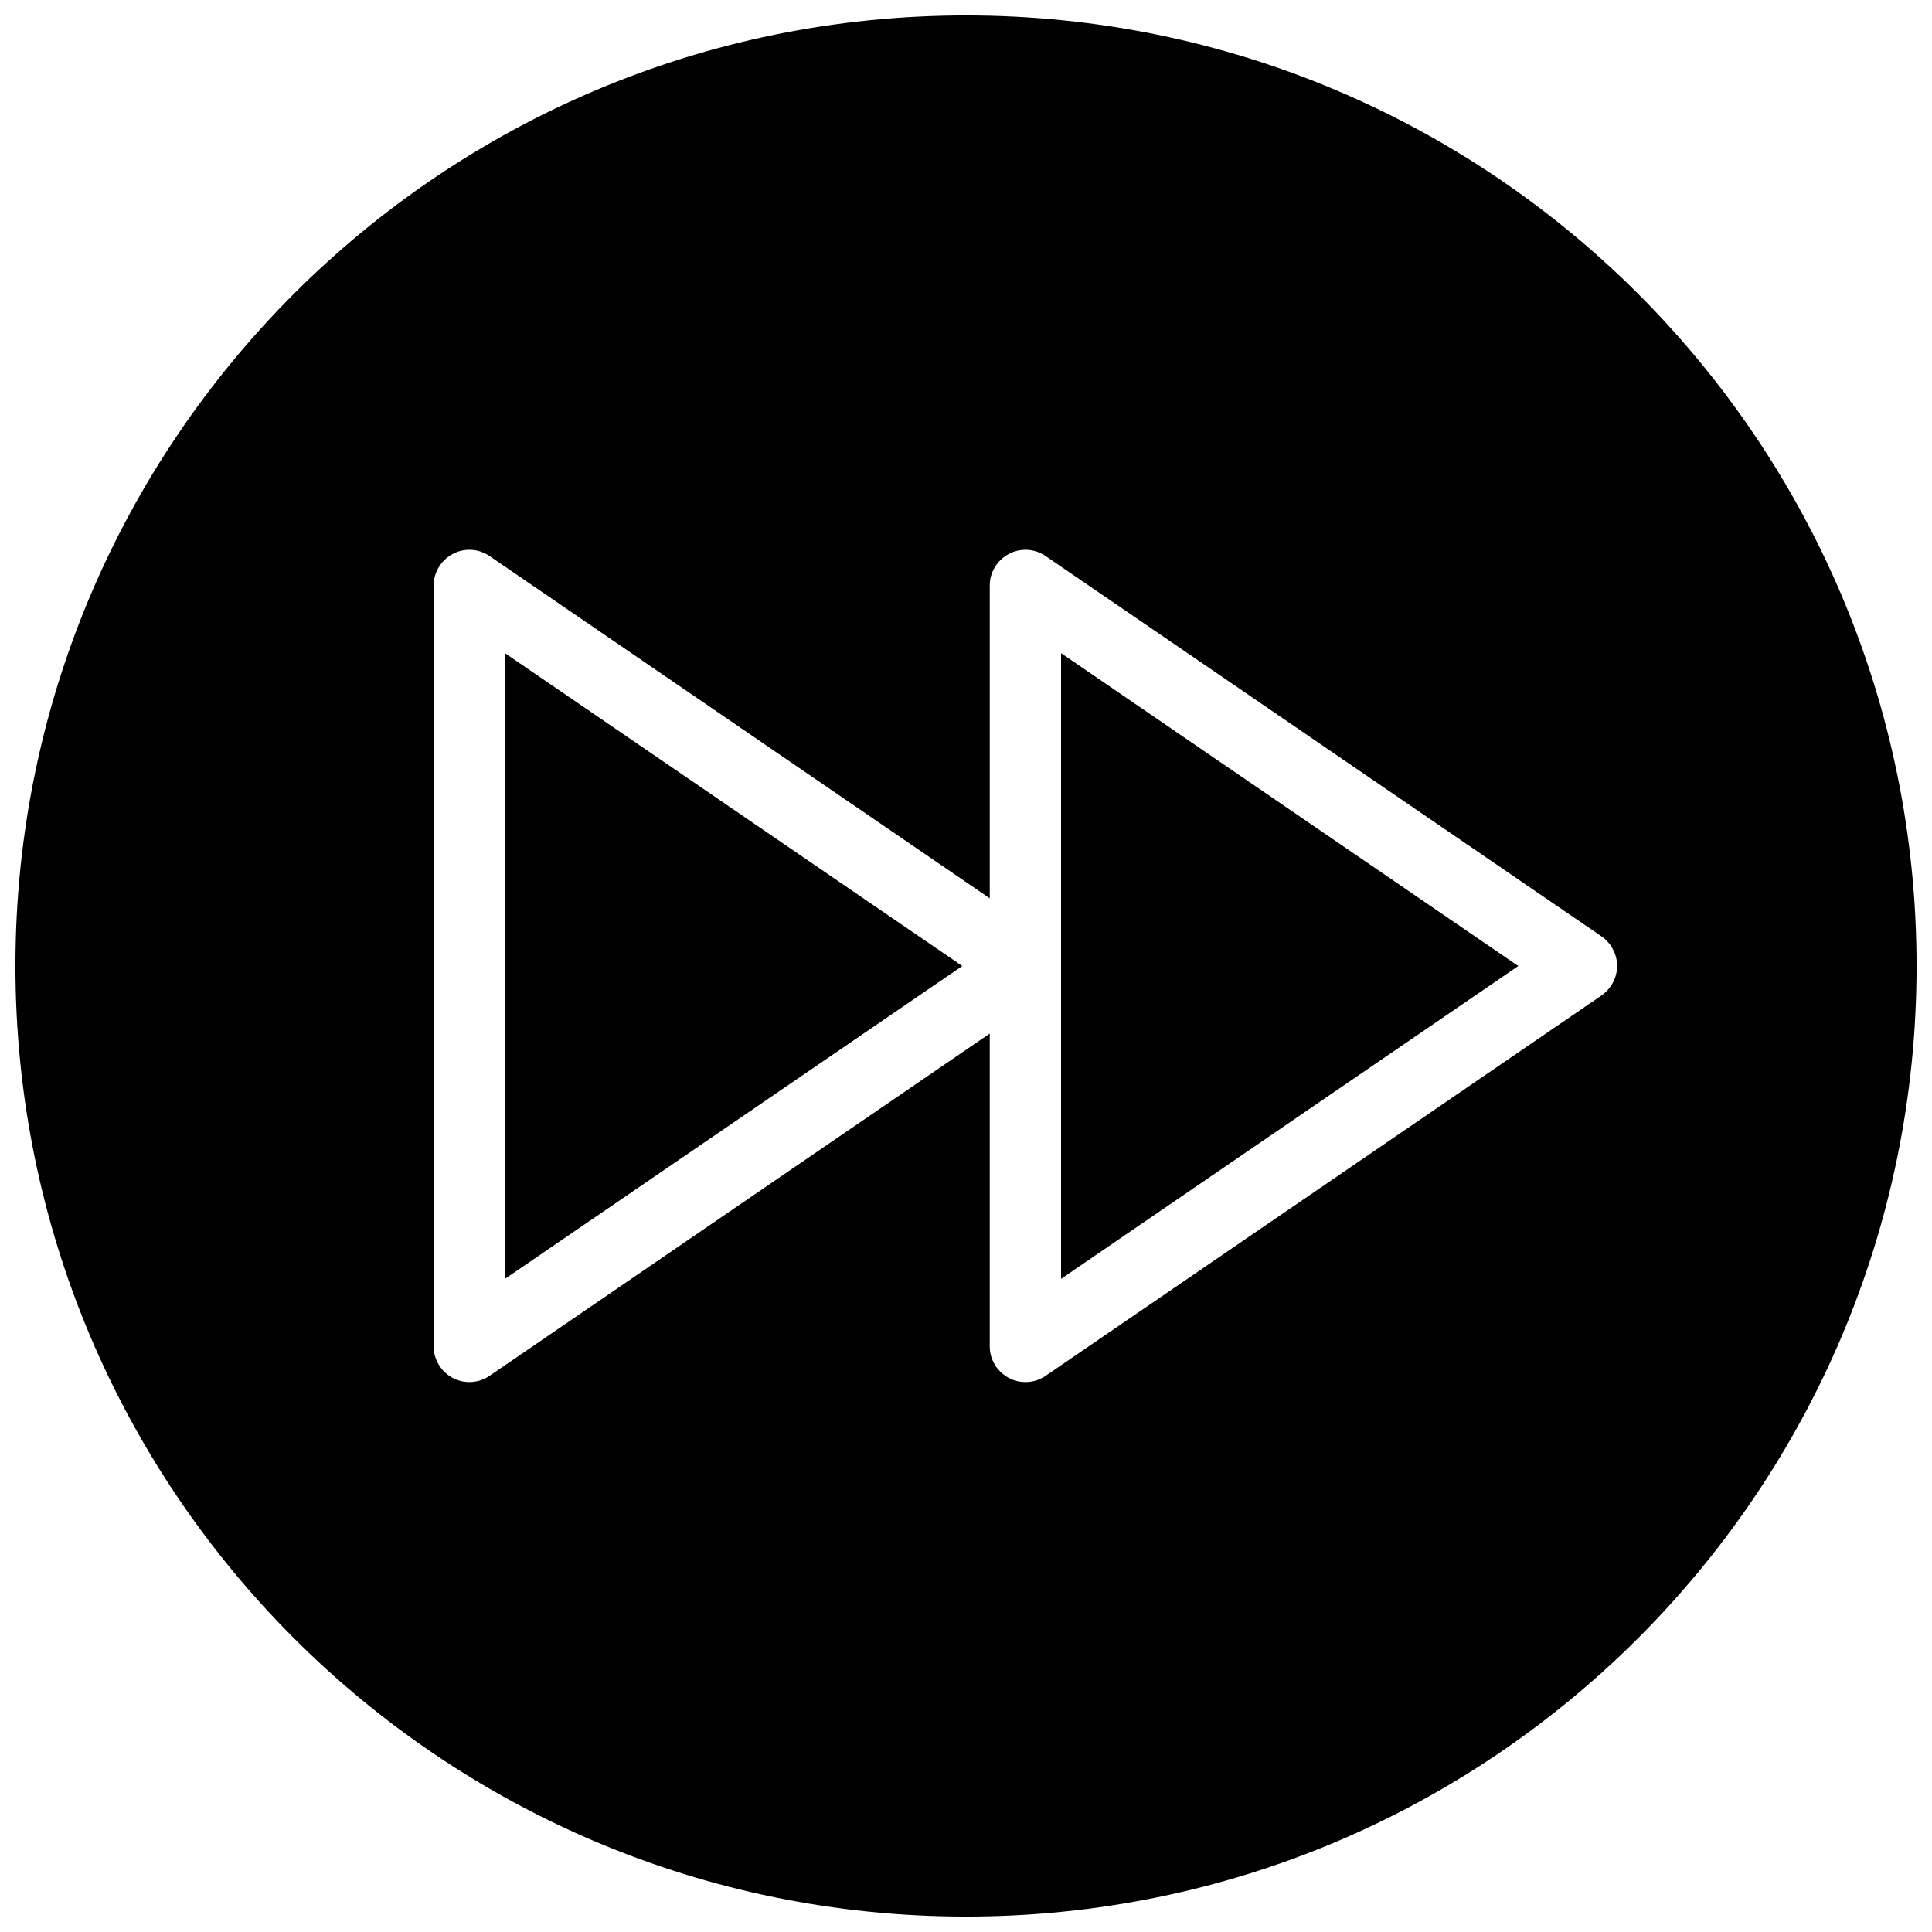
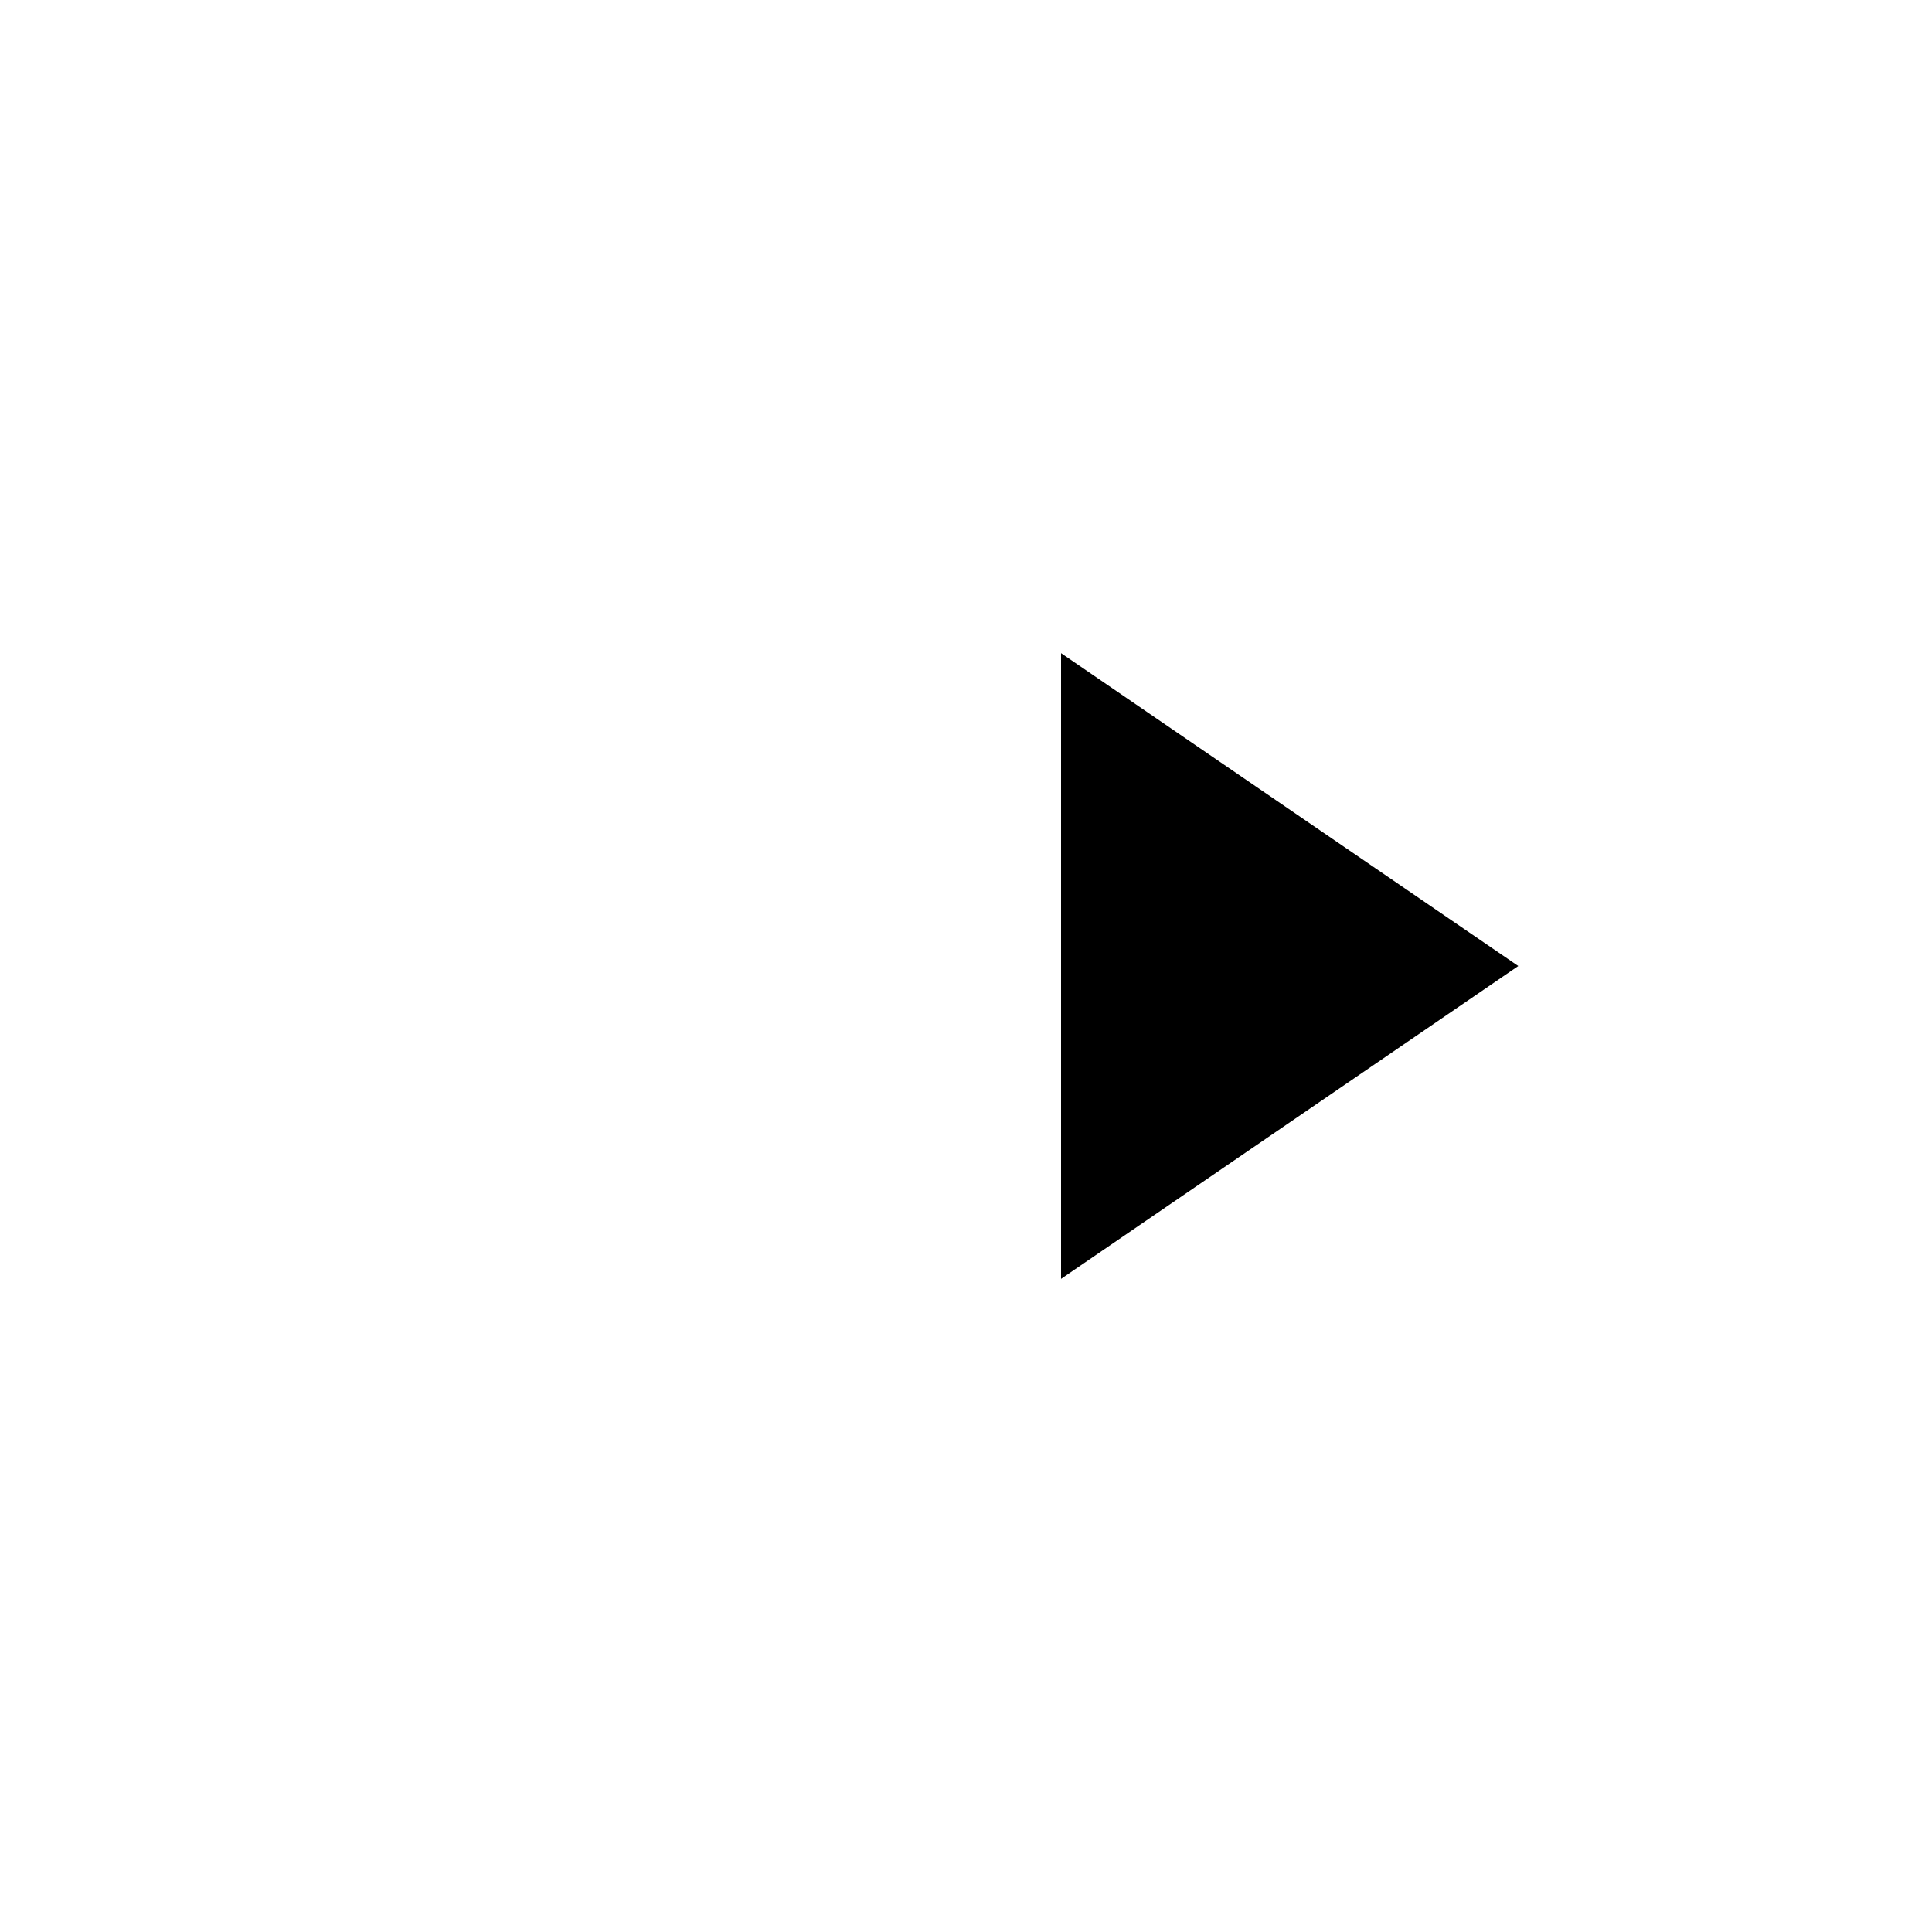
<svg xmlns="http://www.w3.org/2000/svg" width="800px" height="800px" version="1.1" viewBox="144 144 512 512">
  <defs>
    <clipPath id="a">
-       <path d="m148.09 148.09h503.81v503.81h-503.81z" />
-     </clipPath>
+       </clipPath>
  </defs>
-   <path d="m277.82 482.91 121.2-82.906-121.2-82.91z" />
  <path d="m425.19 482.91 121.17-82.906-121.17-82.91z" />
  <g clip-path="url(#a)">
-     <path d="m400 148.09c-139.12 0-251.91 112.79-251.91 251.91 0 139.11 112.79 251.91 251.91 251.91 139.11 0 251.91-112.79 251.91-251.91-0.004-139.12-112.79-251.91-251.91-251.91zm168.43 259.71-147.34 100.82c-1.605 1.102-3.465 1.637-5.352 1.637-1.512 0-3.023-0.348-4.41-1.102-3.086-1.637-5.039-4.848-5.039-8.344l0.004-82.91-132.57 90.719c-1.605 1.102-3.465 1.637-5.352 1.637-1.512 0-3.023-0.348-4.41-1.102-3.086-1.637-5.039-4.848-5.039-8.344l0.004-201.65c0-3.496 1.953-6.707 5.039-8.344 3.082-1.668 6.863-1.449 9.758 0.535l132.57 90.719v-82.91c0-3.496 1.953-6.707 5.039-8.344 3.086-1.668 6.832-1.449 9.758 0.535l147.36 100.82c2.523 1.766 4.098 4.695 4.098 7.812s-1.574 6.043-4.125 7.809z" />
-   </g>
+     </g>
</svg>